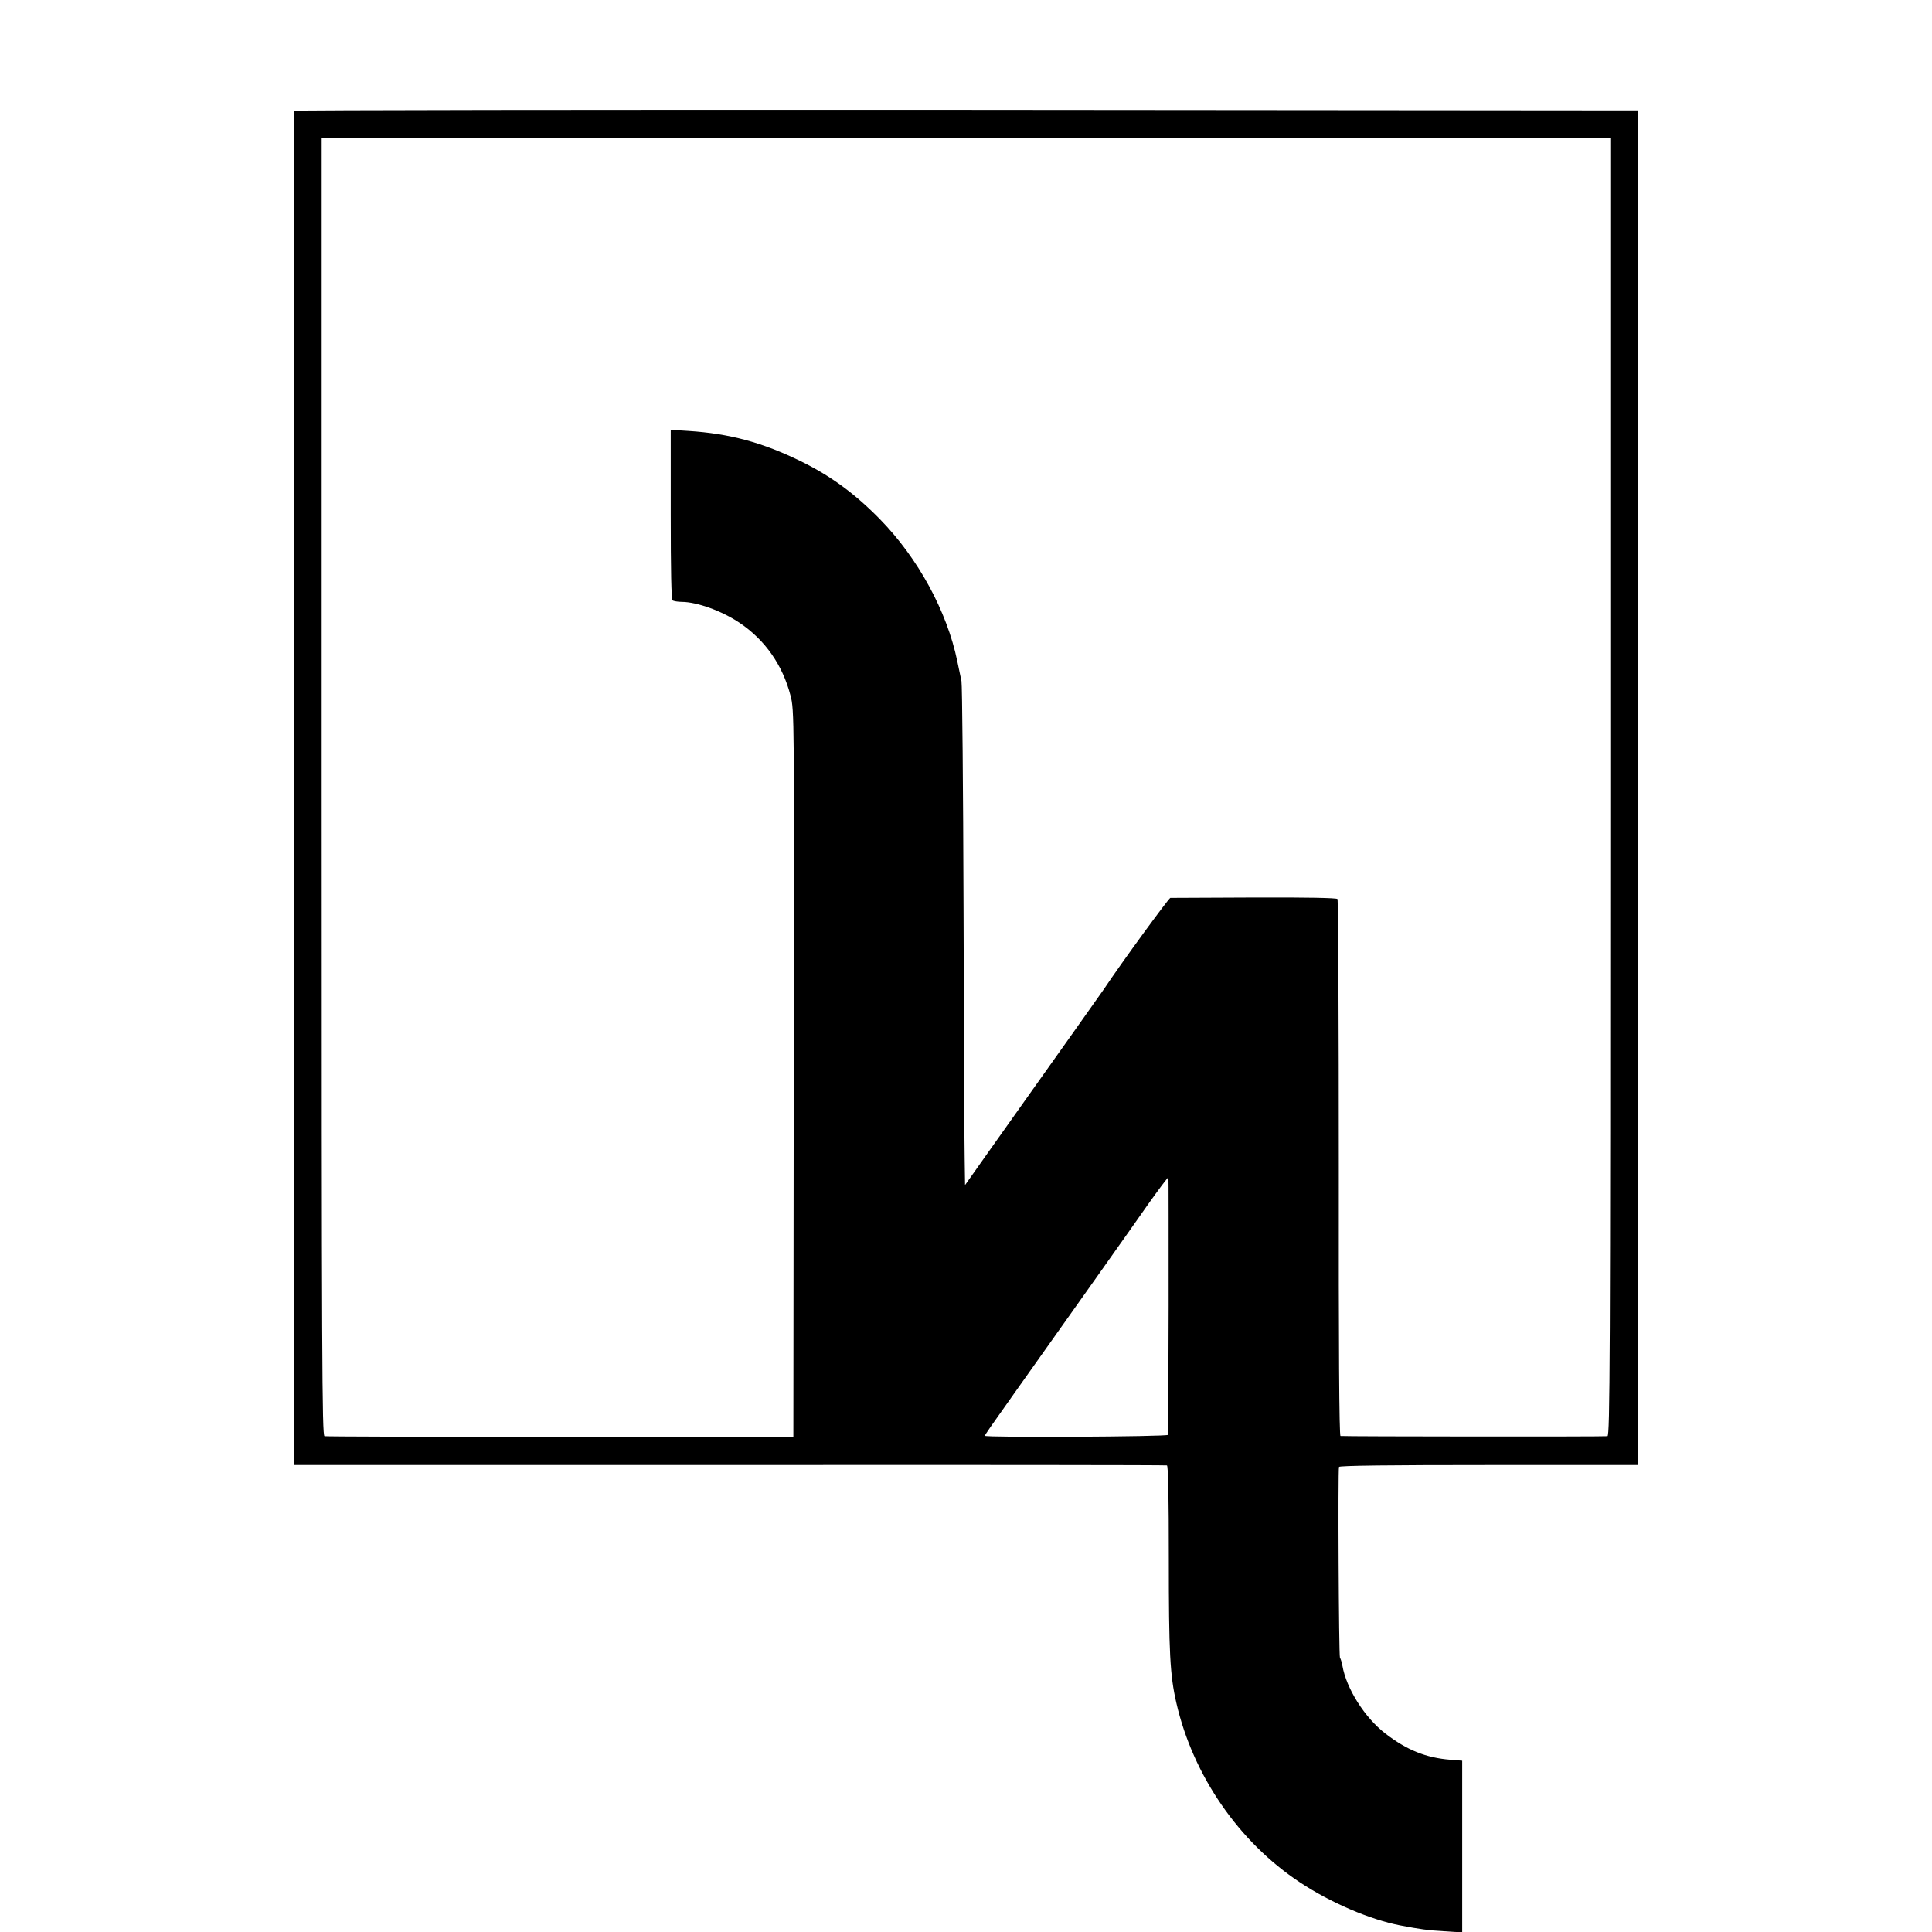
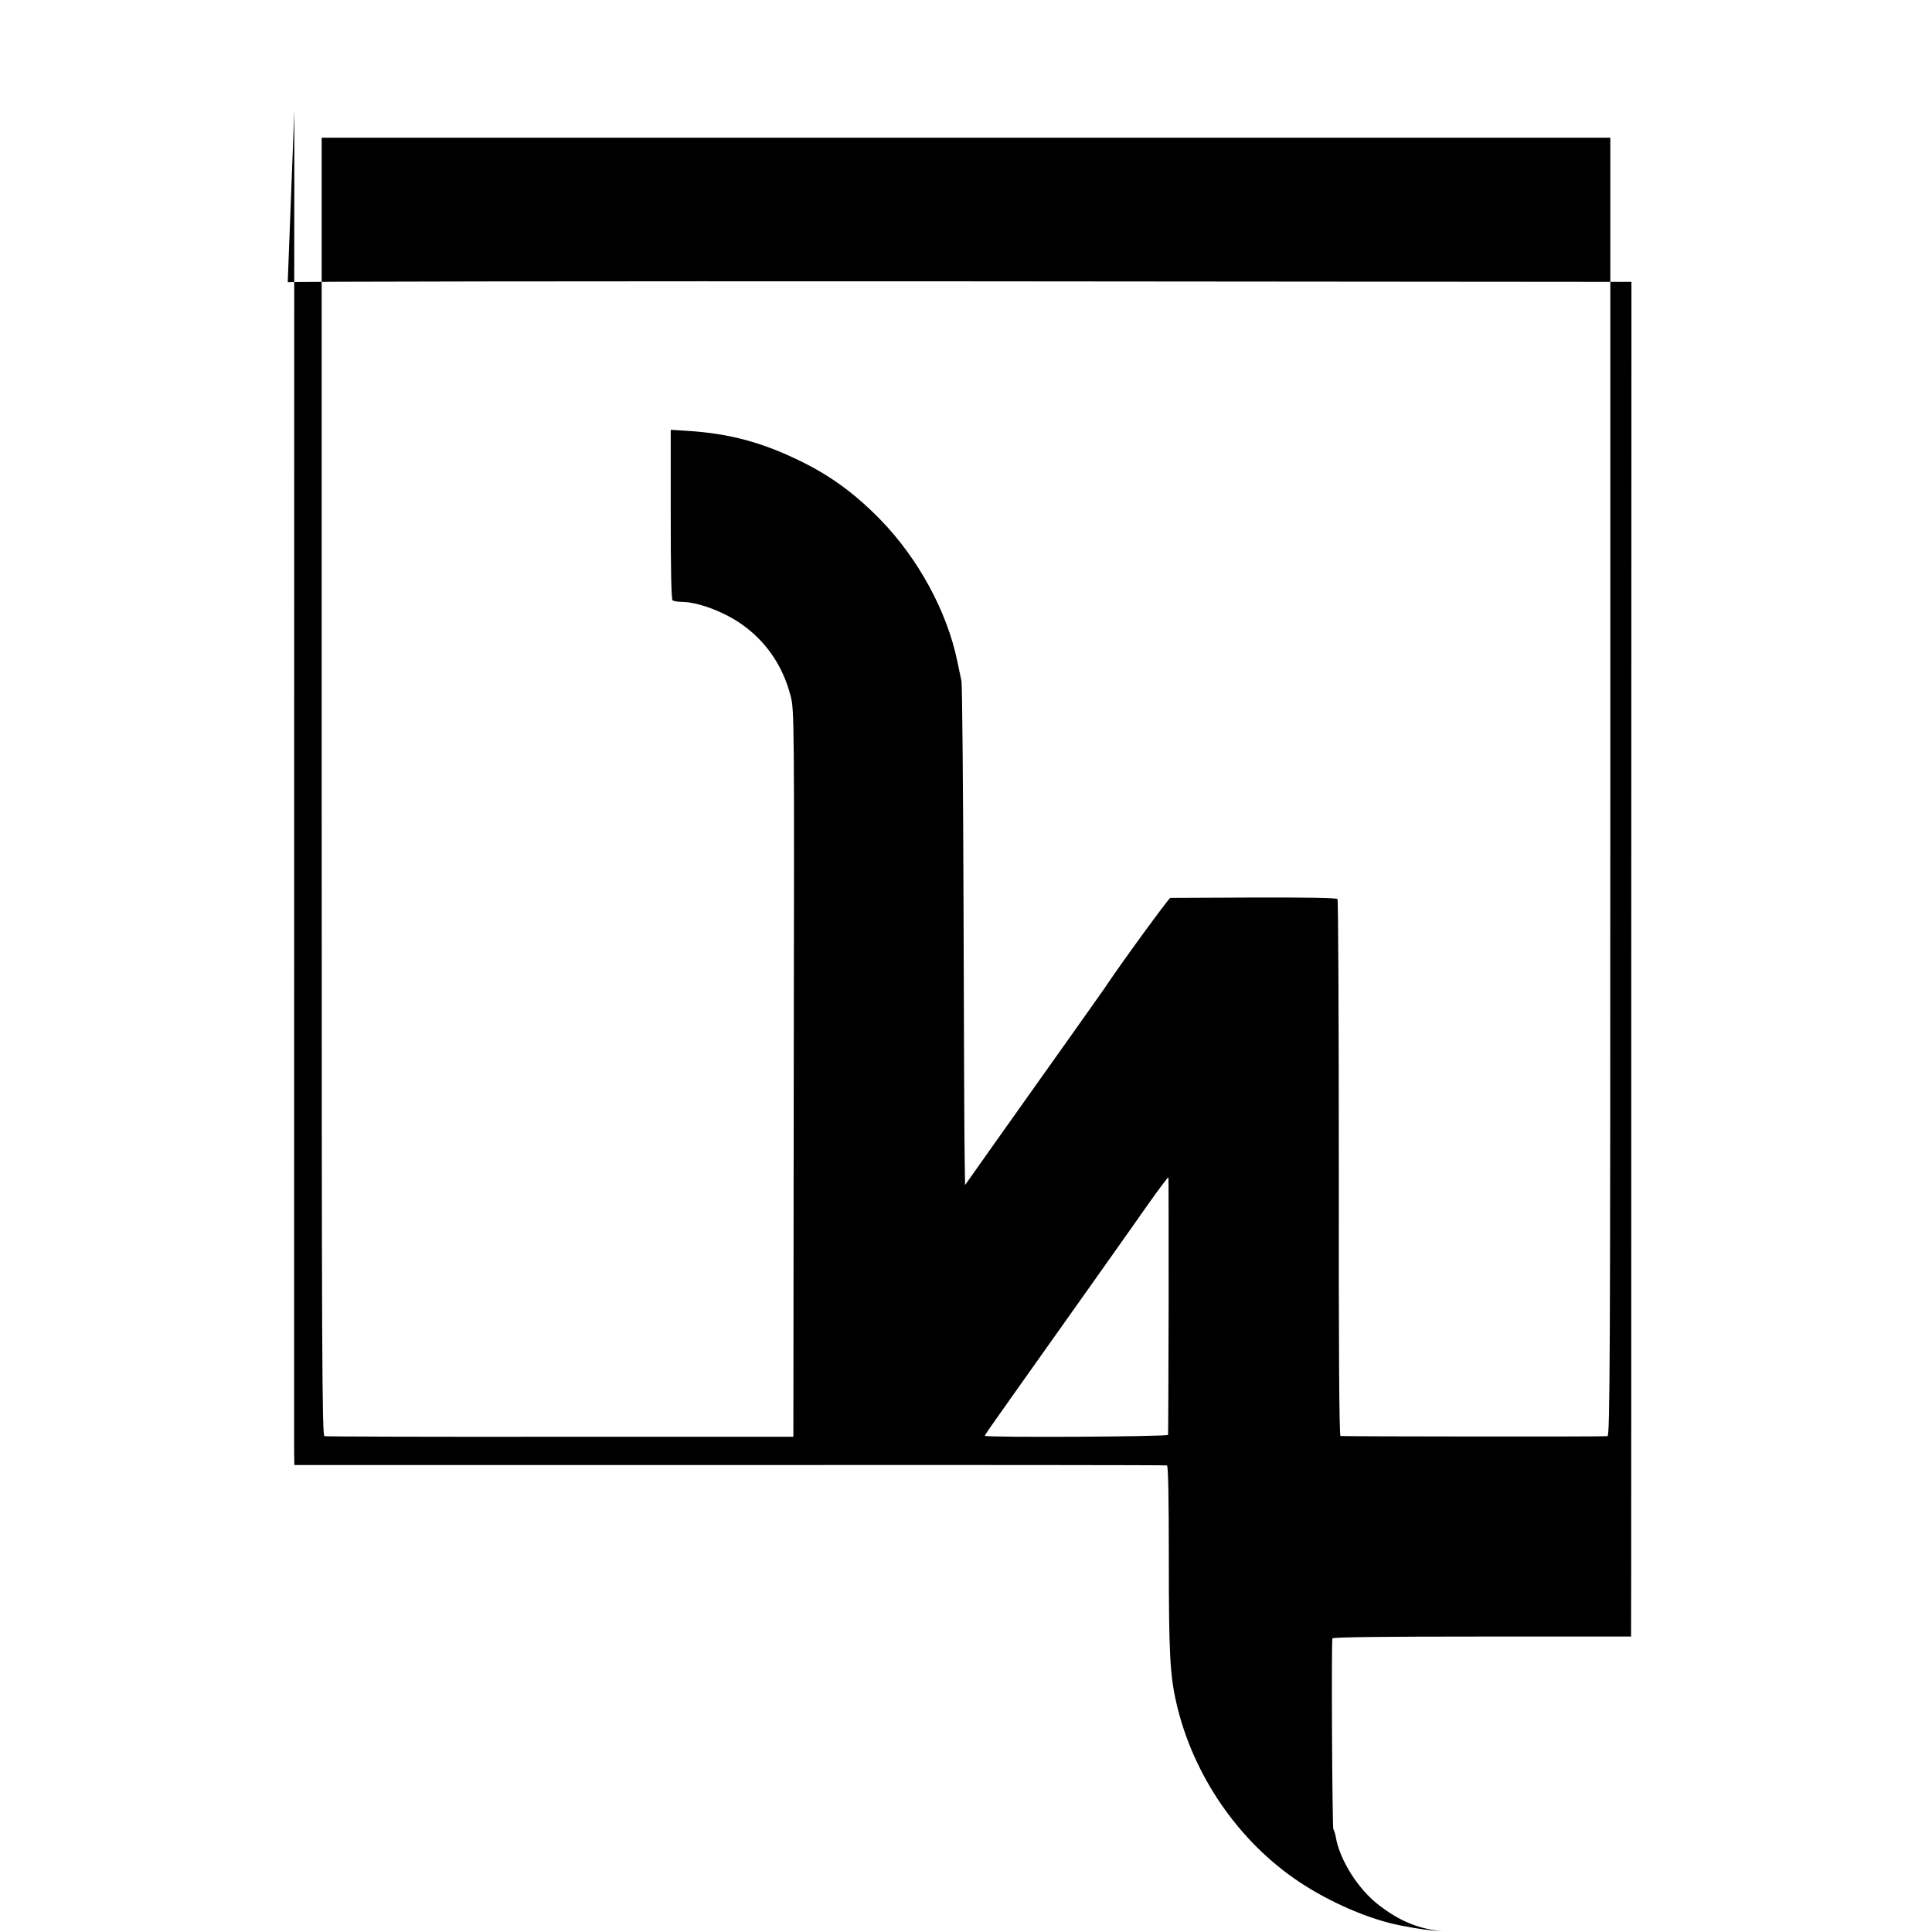
<svg xmlns="http://www.w3.org/2000/svg" version="1.0" width="1024pt" height="1024pt" viewBox="0 0 1024 1024" preserveAspectRatio="xMidYMid meet">
  <g transform="translate(0,1024) scale(0.1,-0.1)" fill="#000000" stroke="none">
-     <path d="M1560 9653 c-1 -11 -1 -7021 -1 -7108 l1 -70 2308 0 c1269 1 2312 0 2317 -2 7 -2 10 -173 10 -496 0 -498 6 -615 40 -763 88 -384 331 -737 655 -951 163 -108 371 -197 531 -228 104 -20 146 -26 232 -31 l97 -6 0 455 0 455 -62 5 c-130 10 -232 52 -344 138 -110 84 -208 239 -229 361 -3 17 -9 36 -13 42 -6 11 -11 991 -5 1011 2 7 270 10 793 10 l790 0 0 30 c1 16 1 1632 1 3590 l1 3560 -3561 3 c-1959 1 -3561 -1 -3561 -5z m6975 -3582 c0 -3051 -2 -3440 -15 -3443 -13 -3 -1389 -2 -1415 1 -7 1 -10 478 -9 1418 0 780 -3 1423 -7 1428 -5 6 -161 9 -441 8 -238 -1 -438 -2 -445 -2 -8 -1 -255 -338 -353 -485 -18 -26 -273 -386 -385 -543 -44 -62 -141 -198 -215 -303 l-135 -191 -2 138 c-2 76 -4 669 -6 1318 -2 649 -7 1196 -11 1215 -4 19 -14 66 -22 105 -55 266 -208 546 -409 752 -133 136 -261 230 -420 308 -204 100 -378 147 -596 161 l-94 6 0 -448 c0 -296 3 -452 10 -456 5 -4 28 -8 50 -8 81 -1 211 -48 305 -111 134 -90 228 -223 270 -386 20 -77 20 -98 17 -2003 l-2 -1925 -1235 0 c-679 -1 -1242 1 -1250 3 -13 3 -15 393 -15 3443 l0 3439 3415 0 3415 0 0 -3439z m-2341 -2748 c-1 -373 -2 -682 -3 -688 -1 -10 -971 -15 -971 -5 1 6 25 41 155 224 270 380 654 922 708 1000 56 79 106 146 110 146 1 0 1 -305 1 -677z" />
+     <path d="M1560 9653 c-1 -11 -1 -7021 -1 -7108 l1 -70 2308 0 c1269 1 2312 0 2317 -2 7 -2 10 -173 10 -496 0 -498 6 -615 40 -763 88 -384 331 -737 655 -951 163 -108 371 -197 531 -228 104 -20 146 -26 232 -31 c-130 10 -232 52 -344 138 -110 84 -208 239 -229 361 -3 17 -9 36 -13 42 -6 11 -11 991 -5 1011 2 7 270 10 793 10 l790 0 0 30 c1 16 1 1632 1 3590 l1 3560 -3561 3 c-1959 1 -3561 -1 -3561 -5z m6975 -3582 c0 -3051 -2 -3440 -15 -3443 -13 -3 -1389 -2 -1415 1 -7 1 -10 478 -9 1418 0 780 -3 1423 -7 1428 -5 6 -161 9 -441 8 -238 -1 -438 -2 -445 -2 -8 -1 -255 -338 -353 -485 -18 -26 -273 -386 -385 -543 -44 -62 -141 -198 -215 -303 l-135 -191 -2 138 c-2 76 -4 669 -6 1318 -2 649 -7 1196 -11 1215 -4 19 -14 66 -22 105 -55 266 -208 546 -409 752 -133 136 -261 230 -420 308 -204 100 -378 147 -596 161 l-94 6 0 -448 c0 -296 3 -452 10 -456 5 -4 28 -8 50 -8 81 -1 211 -48 305 -111 134 -90 228 -223 270 -386 20 -77 20 -98 17 -2003 l-2 -1925 -1235 0 c-679 -1 -1242 1 -1250 3 -13 3 -15 393 -15 3443 l0 3439 3415 0 3415 0 0 -3439z m-2341 -2748 c-1 -373 -2 -682 -3 -688 -1 -10 -971 -15 -971 -5 1 6 25 41 155 224 270 380 654 922 708 1000 56 79 106 146 110 146 1 0 1 -305 1 -677z" />
  </g>
</svg>